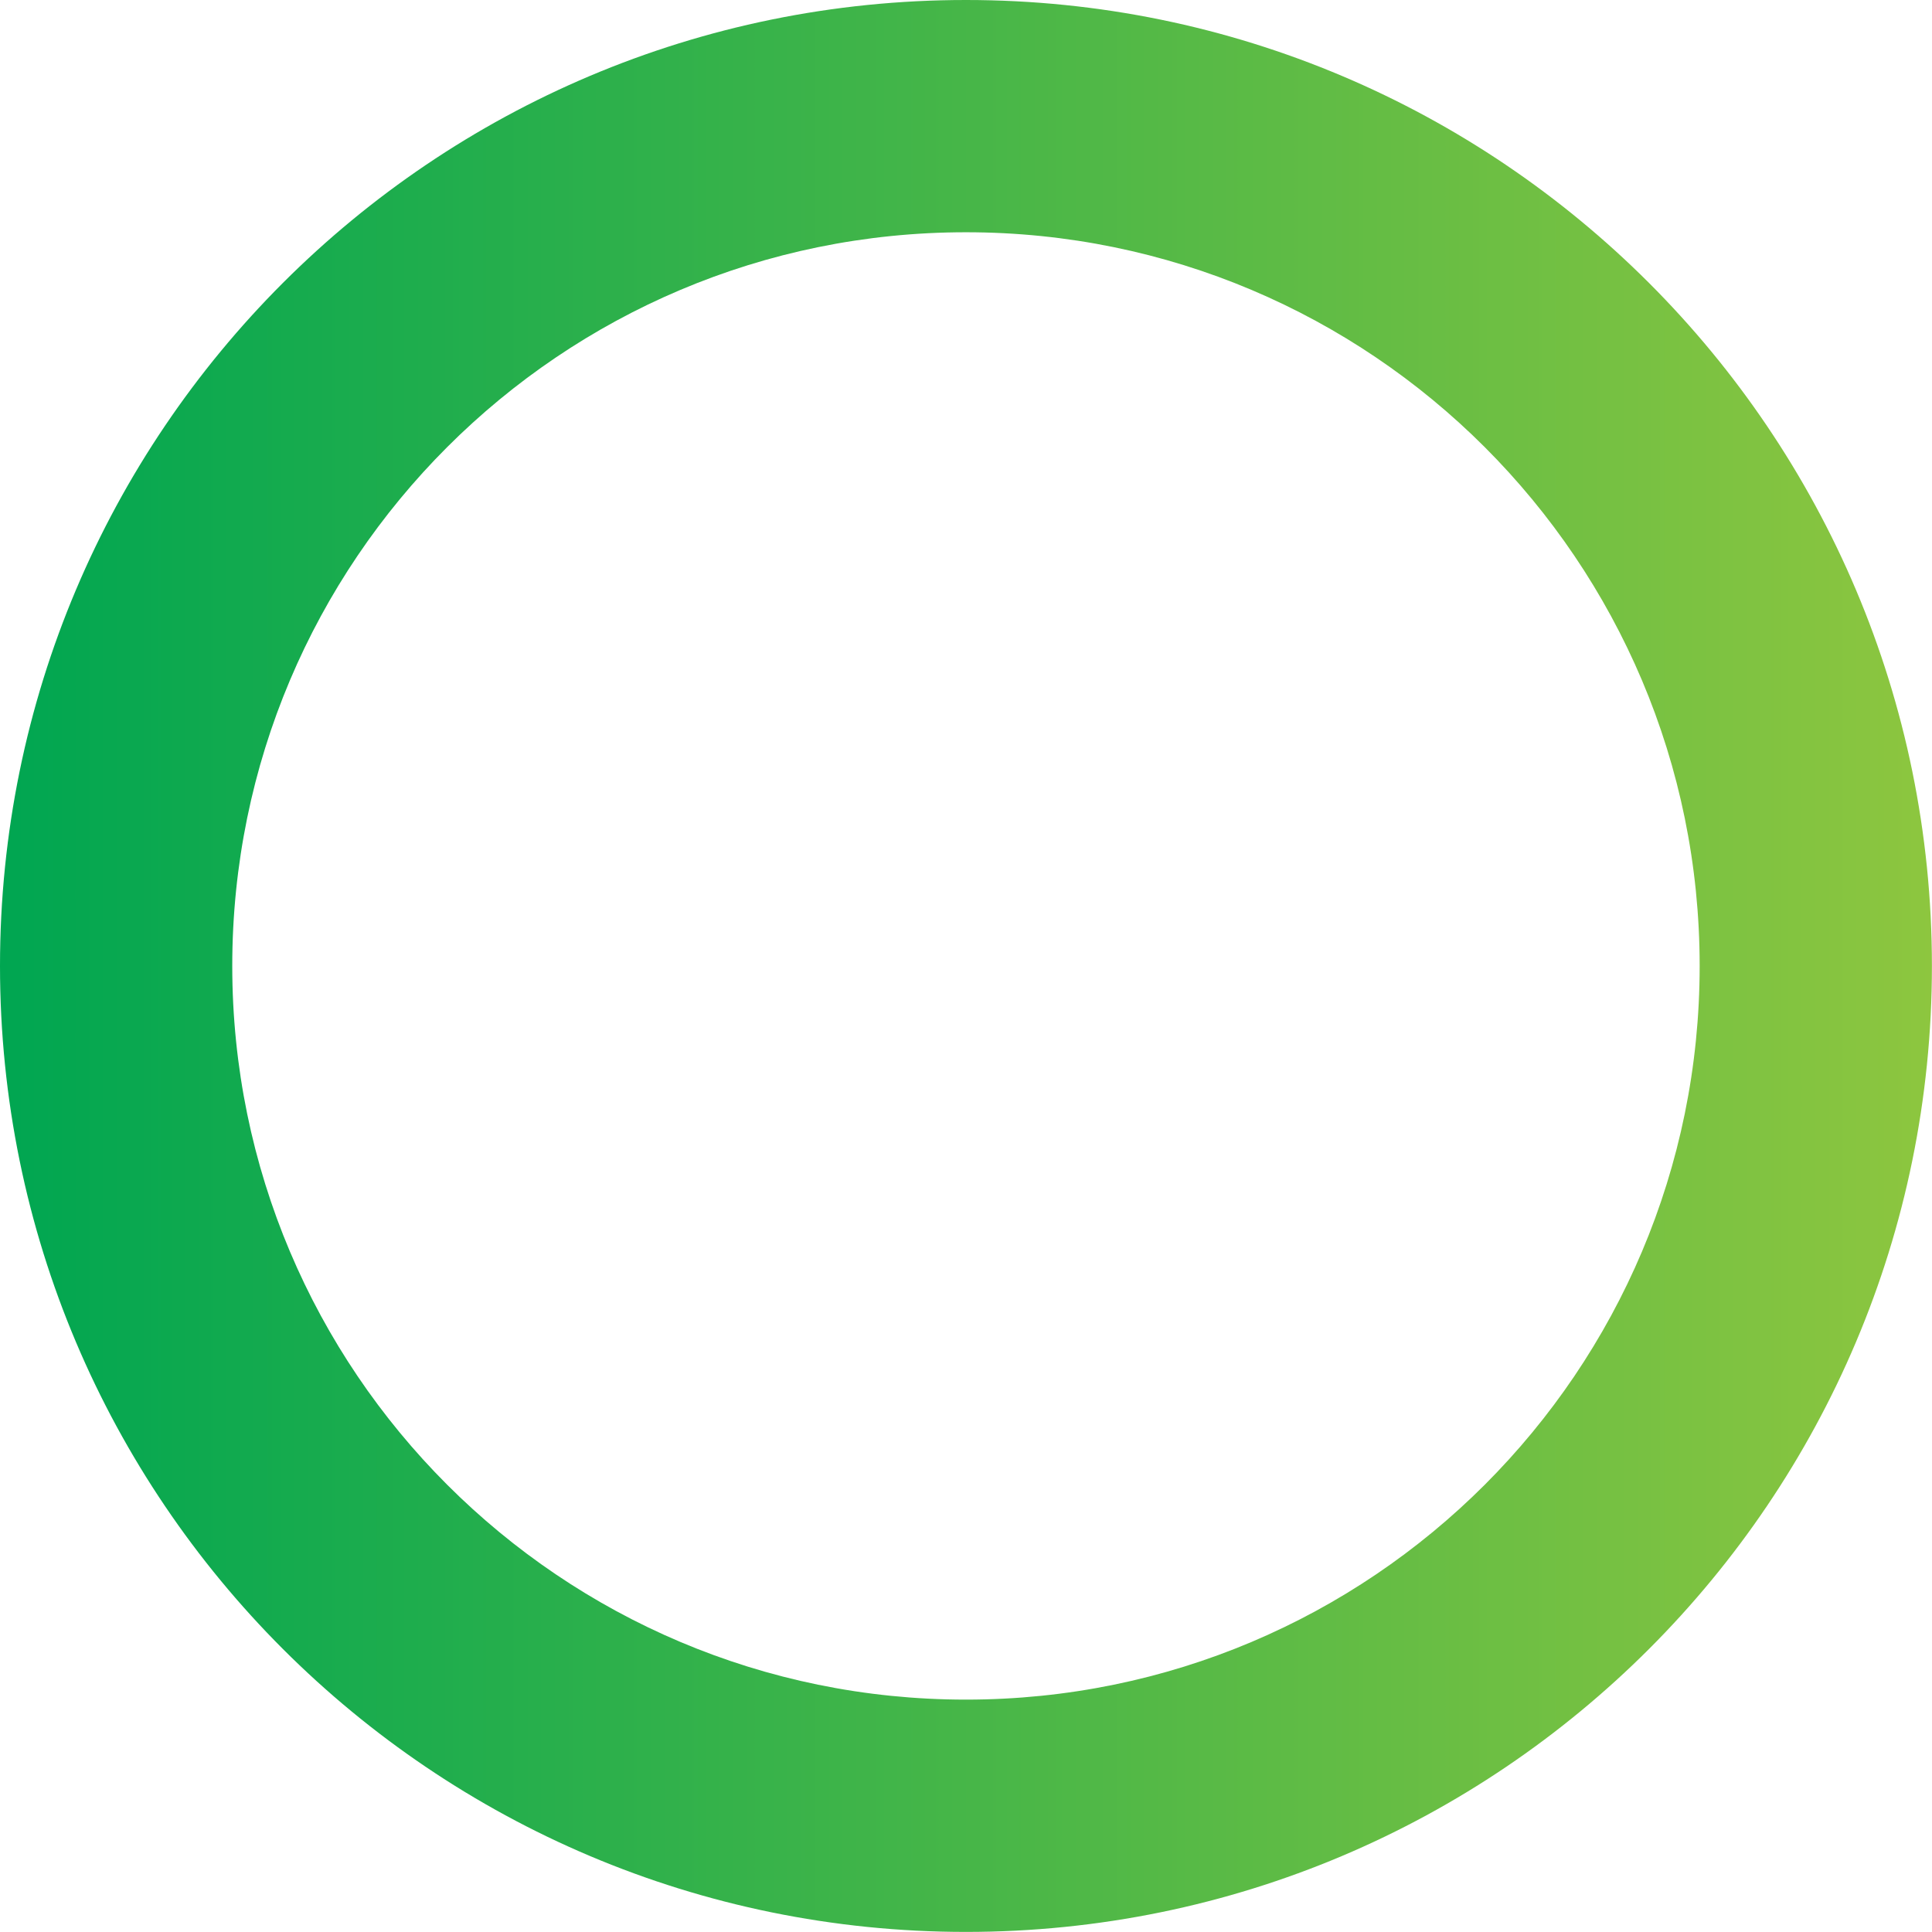
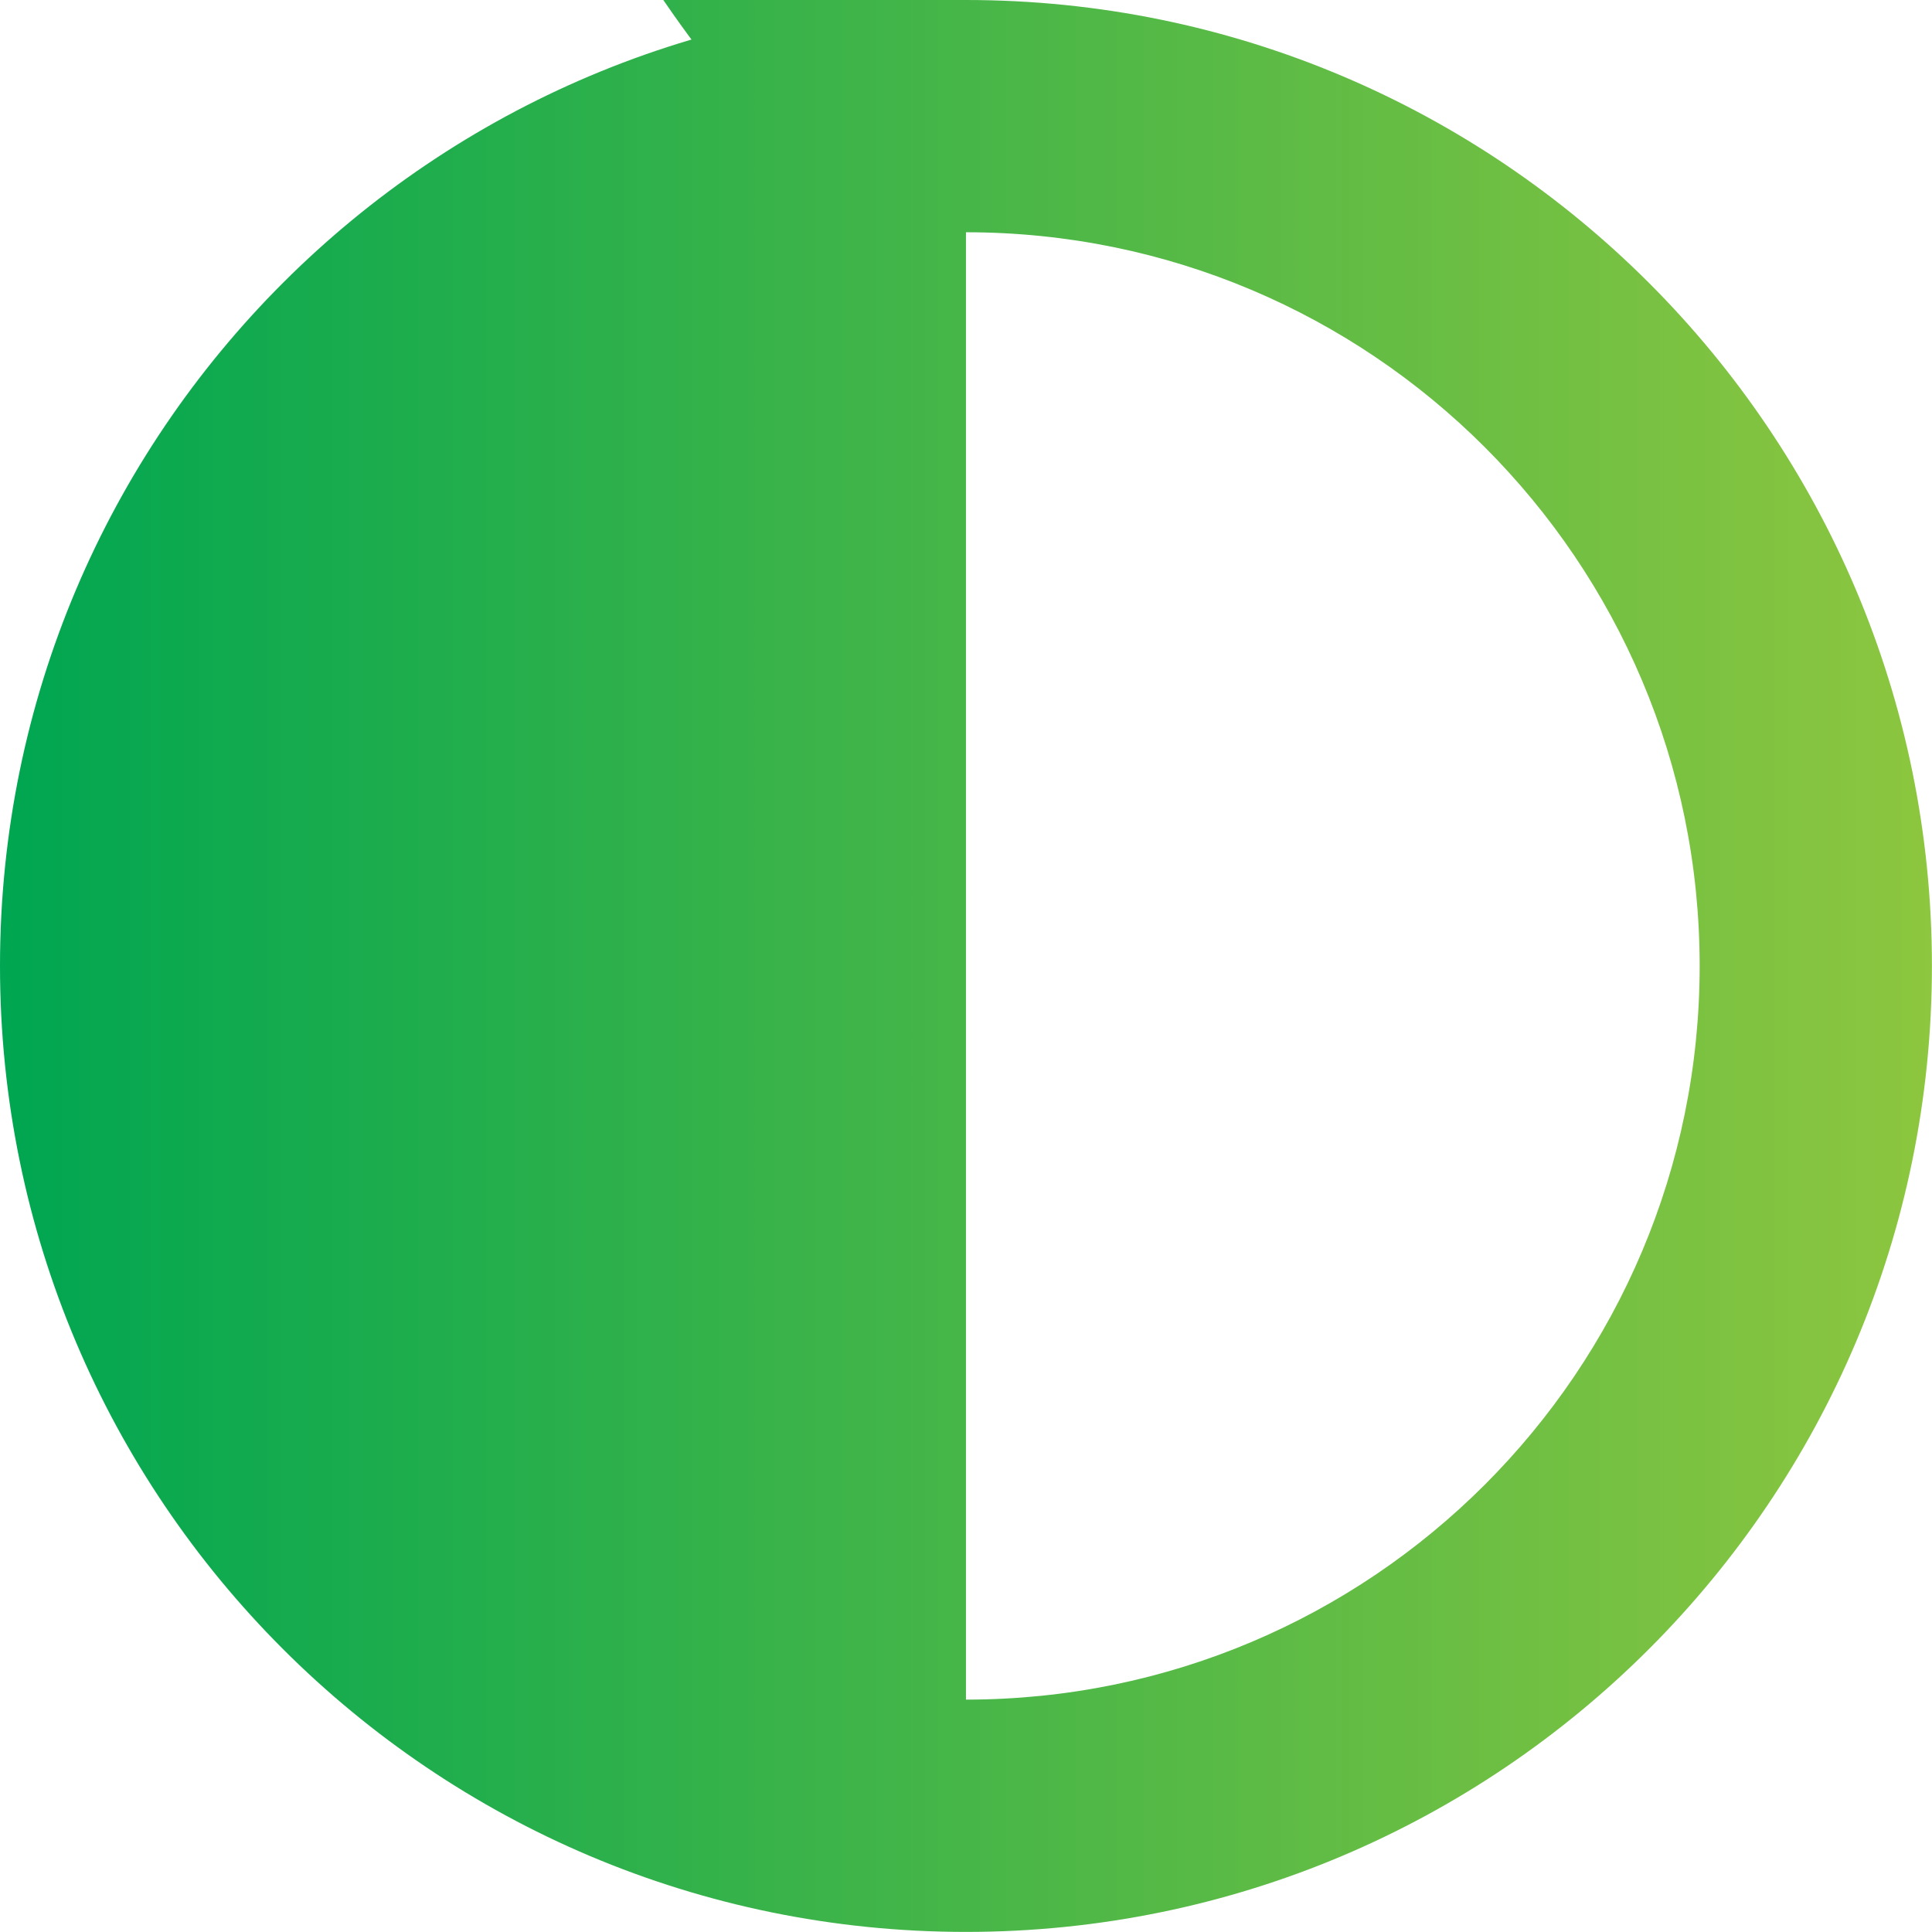
<svg xmlns="http://www.w3.org/2000/svg" xmlns:xlink="http://www.w3.org/1999/xlink" height="456.1" preserveAspectRatio="xMidYMid meet" version="1.0" viewBox="0.0 0.0 456.1 456.1" width="456.1" zoomAndPan="magnify">
  <linearGradient gradientUnits="userSpaceOnUse" id="a" x1="0" x2="456.071" xlink:actuate="onLoad" xlink:show="other" xlink:type="simple" y1="228.035" y2="228.035">
    <stop offset="0" stop-color="#00a651" />
    <stop offset="1" stop-color="#8dc63f" />
  </linearGradient>
-   <path d="M228.04,0C102.09,0,0,102.09,0,228.04s102.09,228.04,228.04,228.04s228.04-102.09,228.04-228.04 S353.98,0,228.04,0z M228.04,401.24c-95.66,0-173.21-77.55-173.21-173.21S132.38,54.83,228.04,54.83s173.21,77.55,173.21,173.21 S323.7,401.24,228.04,401.24z" fill="url(#a)" />
+   <path d="M228.04,0C102.09,0,0,102.09,0,228.04s102.09,228.04,228.04,228.04s228.04-102.09,228.04-228.04 S353.98,0,228.04,0z c-95.66,0-173.21-77.55-173.21-173.21S132.38,54.83,228.04,54.83s173.21,77.55,173.21,173.21 S323.7,401.24,228.04,401.24z" fill="url(#a)" />
</svg>